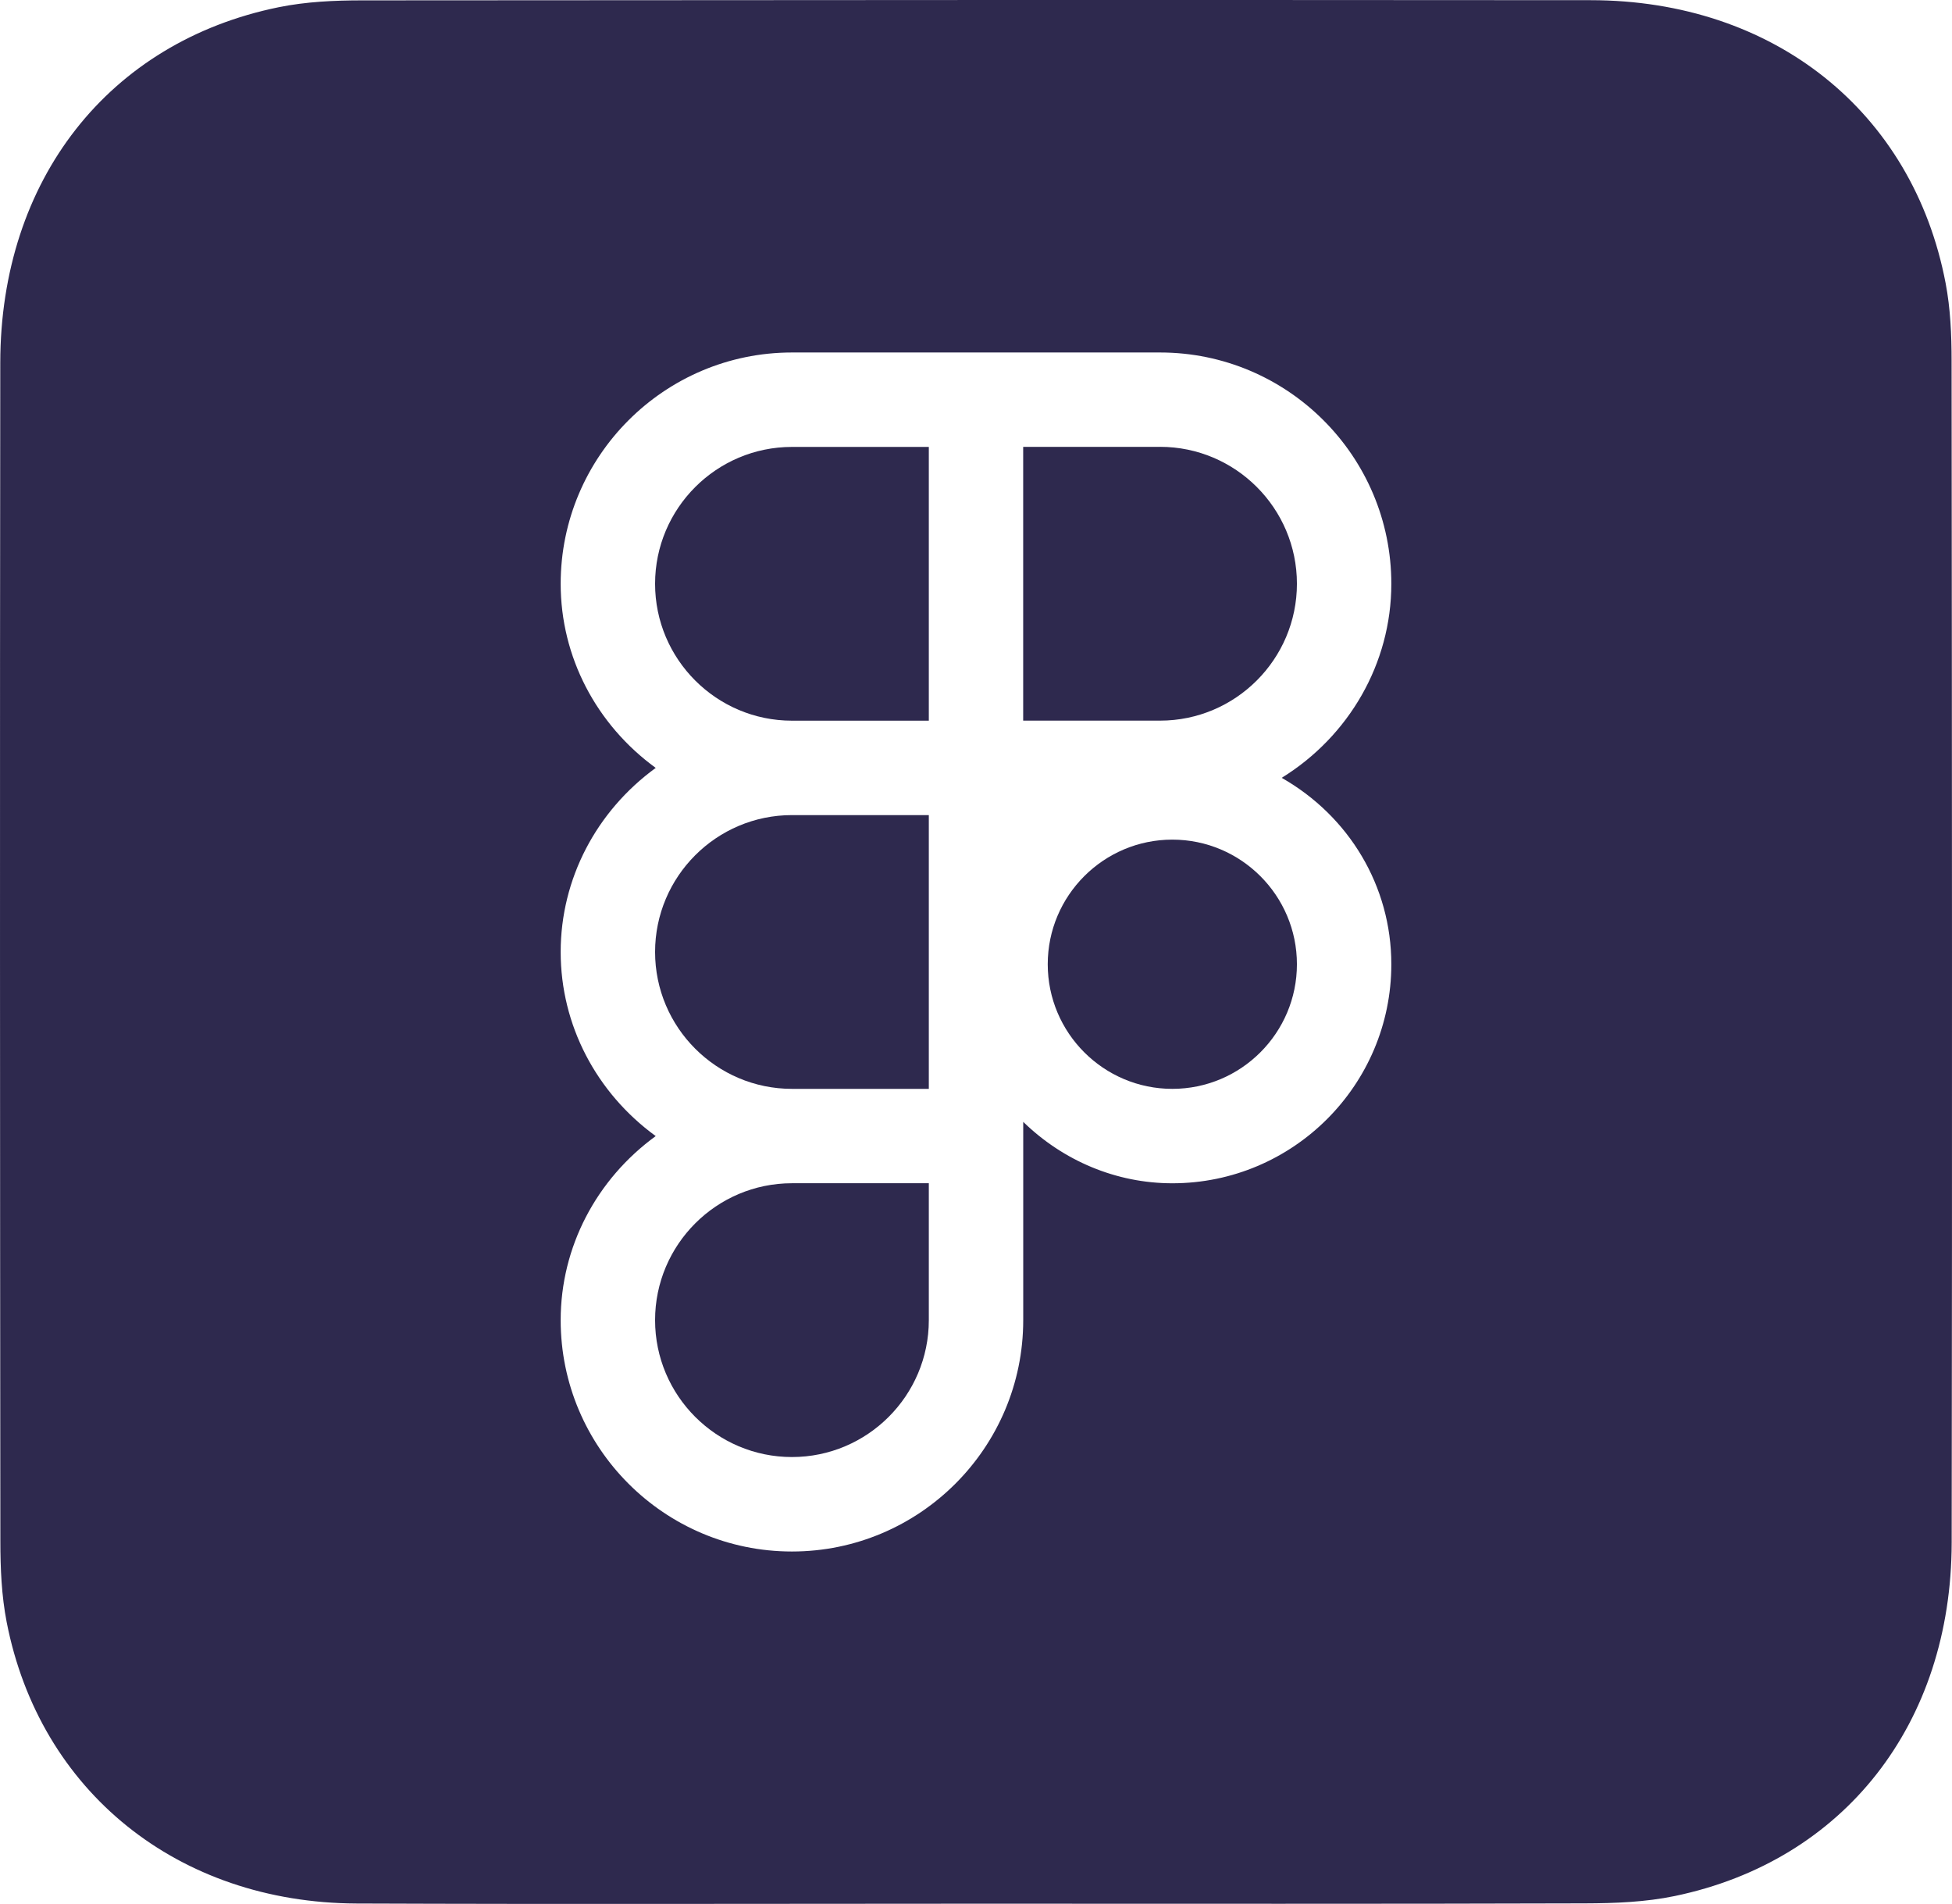
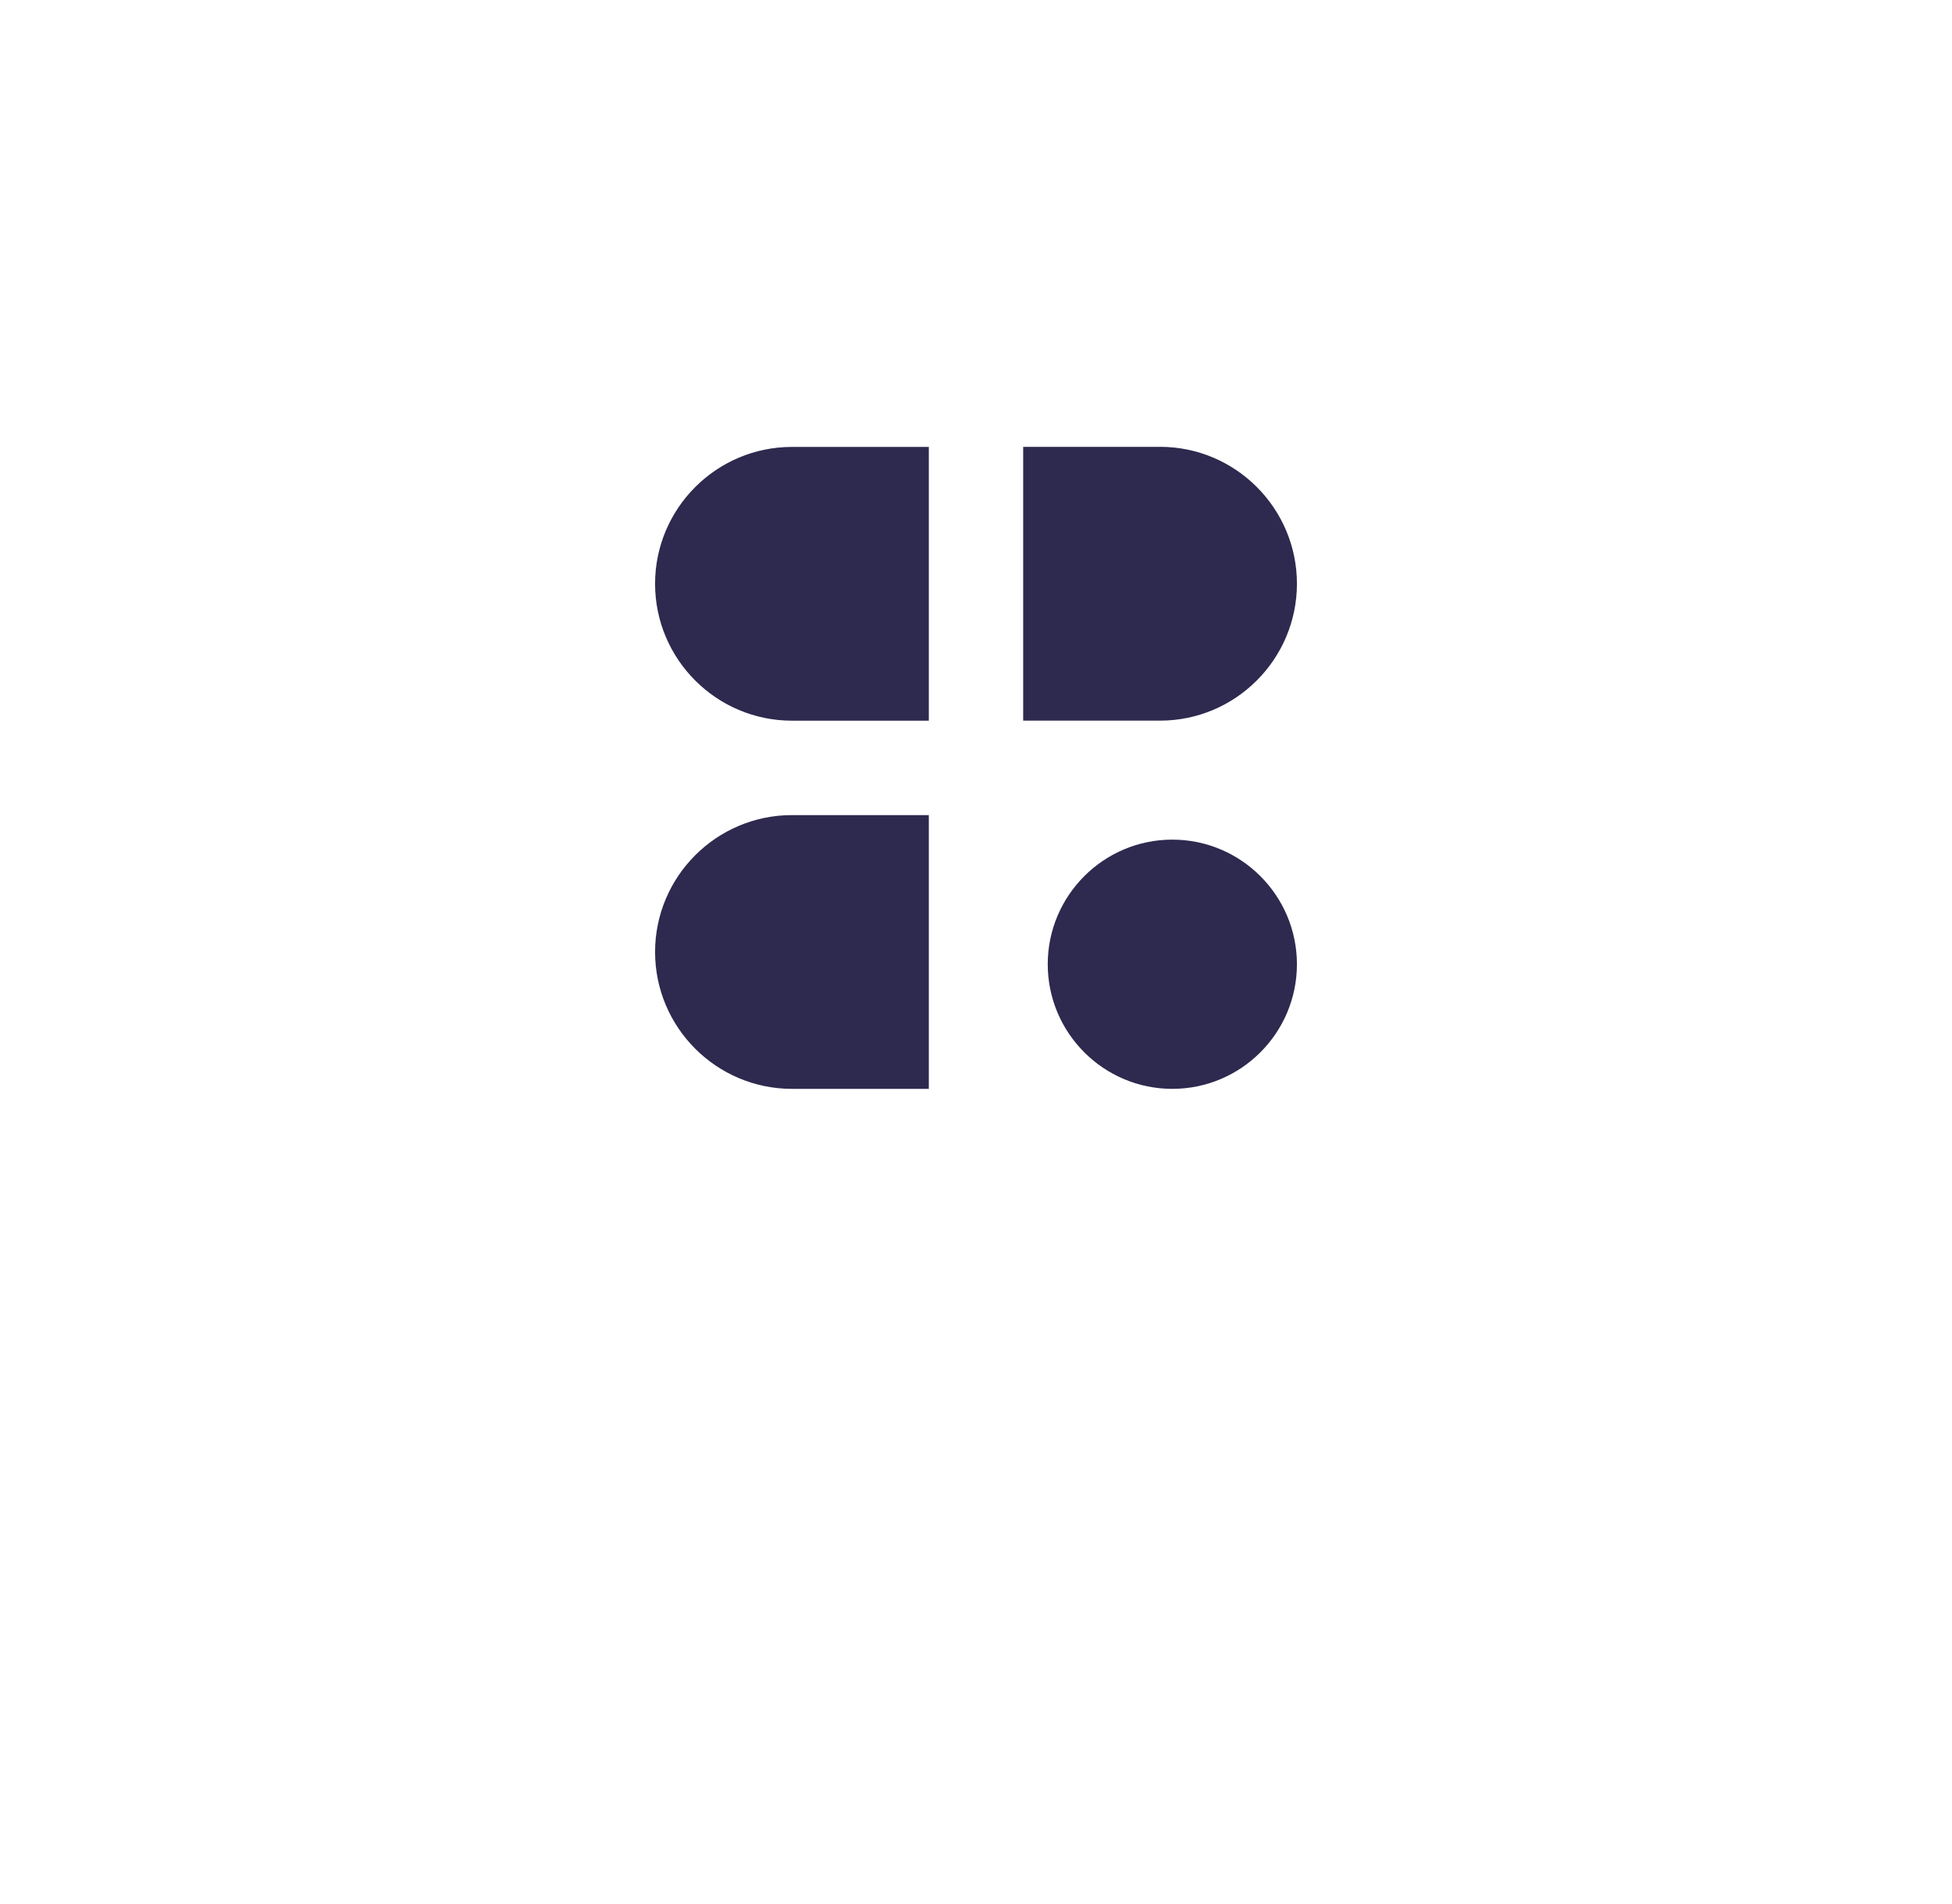
<svg xmlns="http://www.w3.org/2000/svg" id="Calque_1" data-name="Calque 1" viewBox="0 0 430.7 420">
  <defs>
    <style>
      .cls-1 {
        fill: #2e294e;
      }
    </style>
  </defs>
-   <path class="cls-1" d="M144.54,291.22c0,16.65,13.55,30.2,30.2,30.2s30.2-13.55,30.2-30.2v-30.2h-30.2c-16.65,0-30.2,13.55-30.2,30.2Z" />
  <path class="cls-1" d="M258.67,240.2c15.16,0,27.49-12.33,27.49-27.49s-12.33-27.49-27.49-27.49-27.49,12.33-27.49,27.49,12.33,27.49,27.49,27.49Z" />
  <path class="cls-1" d="M255.96,98.58h-30.2v60.39h30.2c16.65,0,30.2-13.55,30.2-30.2s-13.55-30.2-30.2-30.2Z" />
  <path class="cls-1" d="M144.54,210c0,16.65,13.55,30.2,30.2,30.2h30.2v-60.39h-30.2c-16.65,0-30.2,13.55-30.2,30.2Z" />
-   <path class="cls-1" d="M430.61,79.57c0-5.71-.25-11.52-1.32-17.11C422.07,24.58,391.32.07,350.99.04,260.64-.03,170.3,0,79.96.08c-6.16,0-12.45.29-18.46,1.51C23.98,9.23.1,39.68.06,80.01-.04,166.69,0,253.36.08,340.03c0,5.94.26,11.98,1.39,17.79,7.28,37.36,37.77,61.93,77.21,62.09,45.63.18,91.26.04,136.89.04,44.71,0,89.43.07,134.14-.07,6.62-.02,13.38-.28,19.82-1.62,37.33-7.76,61.04-37.96,61.1-77.97.13-86.9.06-173.81-.02-260.71ZM306.99,212.71c0,26.64-21.68,48.32-48.32,48.32-12.39,0-24.09-4.97-32.9-13.55v43.75c0,28.14-22.89,51.03-51.03,51.03s-51.03-22.89-51.03-51.03c0-16.13,7.86-31.06,20.97-40.61-13.11-9.55-20.97-24.48-20.97-40.61s7.86-31.06,20.97-40.61c-13.11-9.55-20.97-24.48-20.97-40.61,0-28.14,22.89-51.03,51.03-51.03h81.22c28.14,0,51.03,22.89,51.03,51.03,0,17.58-9.37,33.65-24.19,42.8,14.82,8.43,24.19,23.85,24.19,41.13Z" />
  <path class="cls-1" d="M144.54,128.78c0,16.65,13.55,30.2,30.2,30.2h30.2v-60.39h-30.2c-16.65,0-30.2,13.55-30.2,30.2Z" />
</svg>